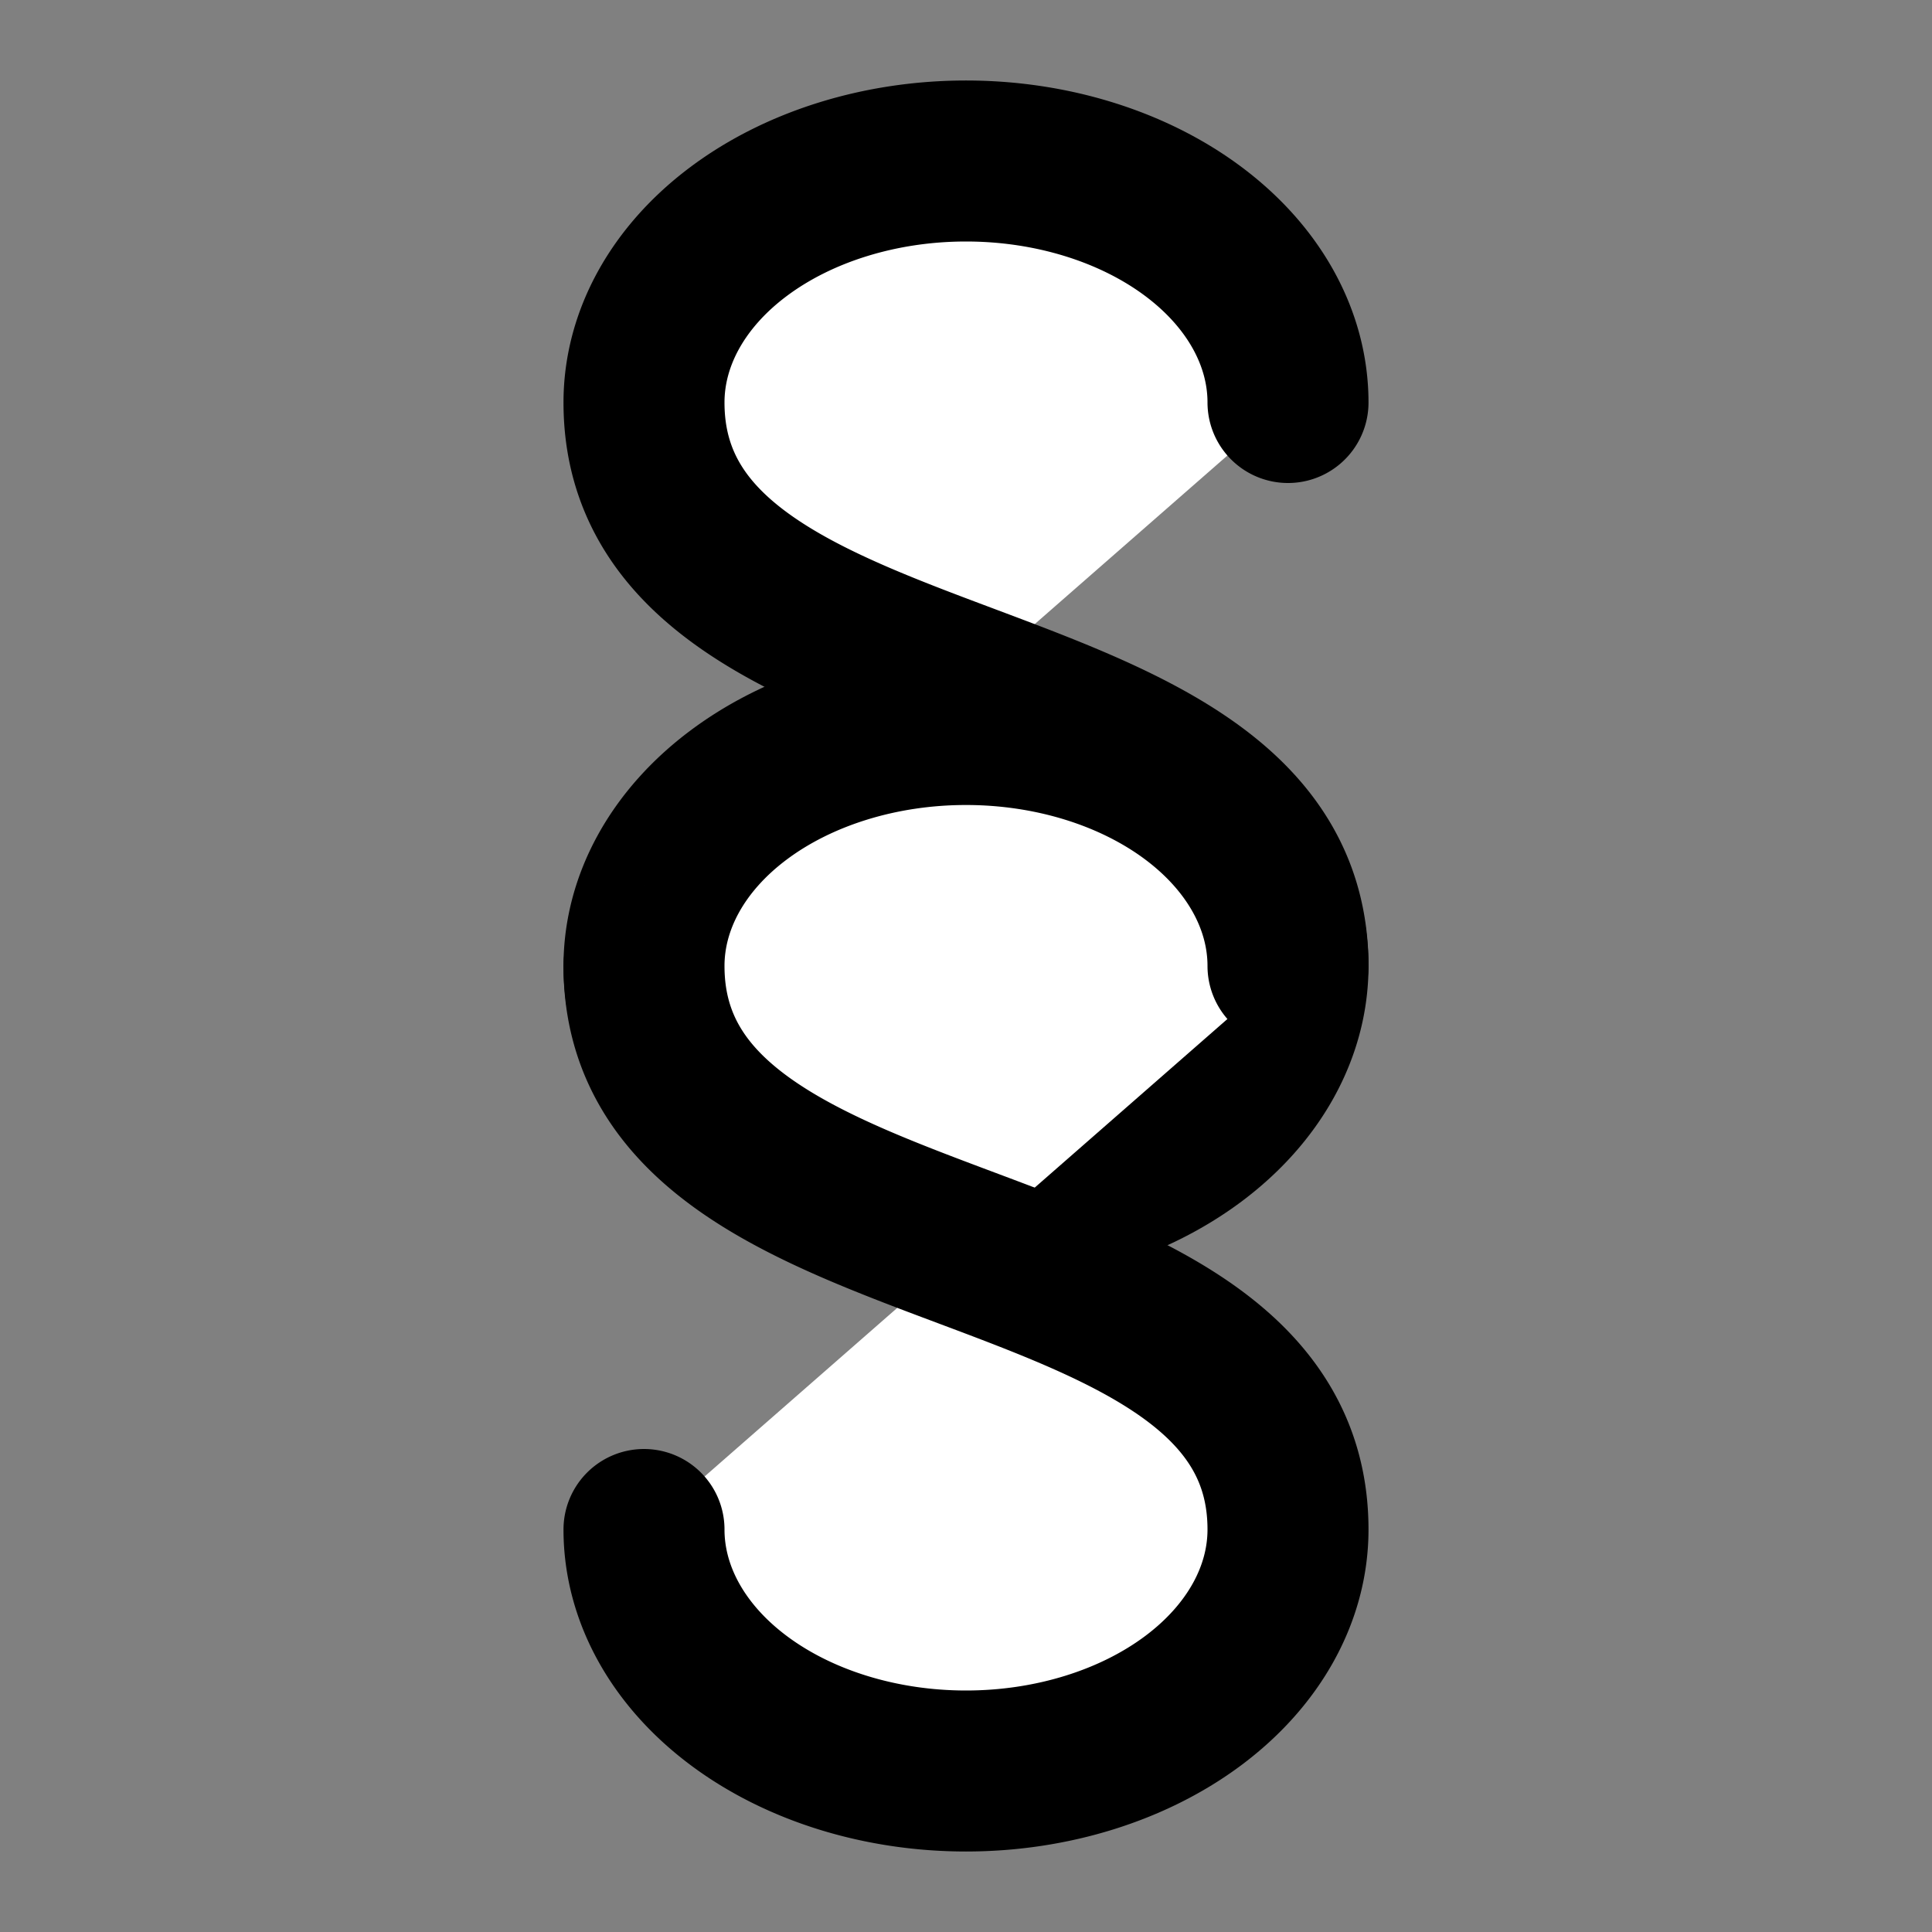
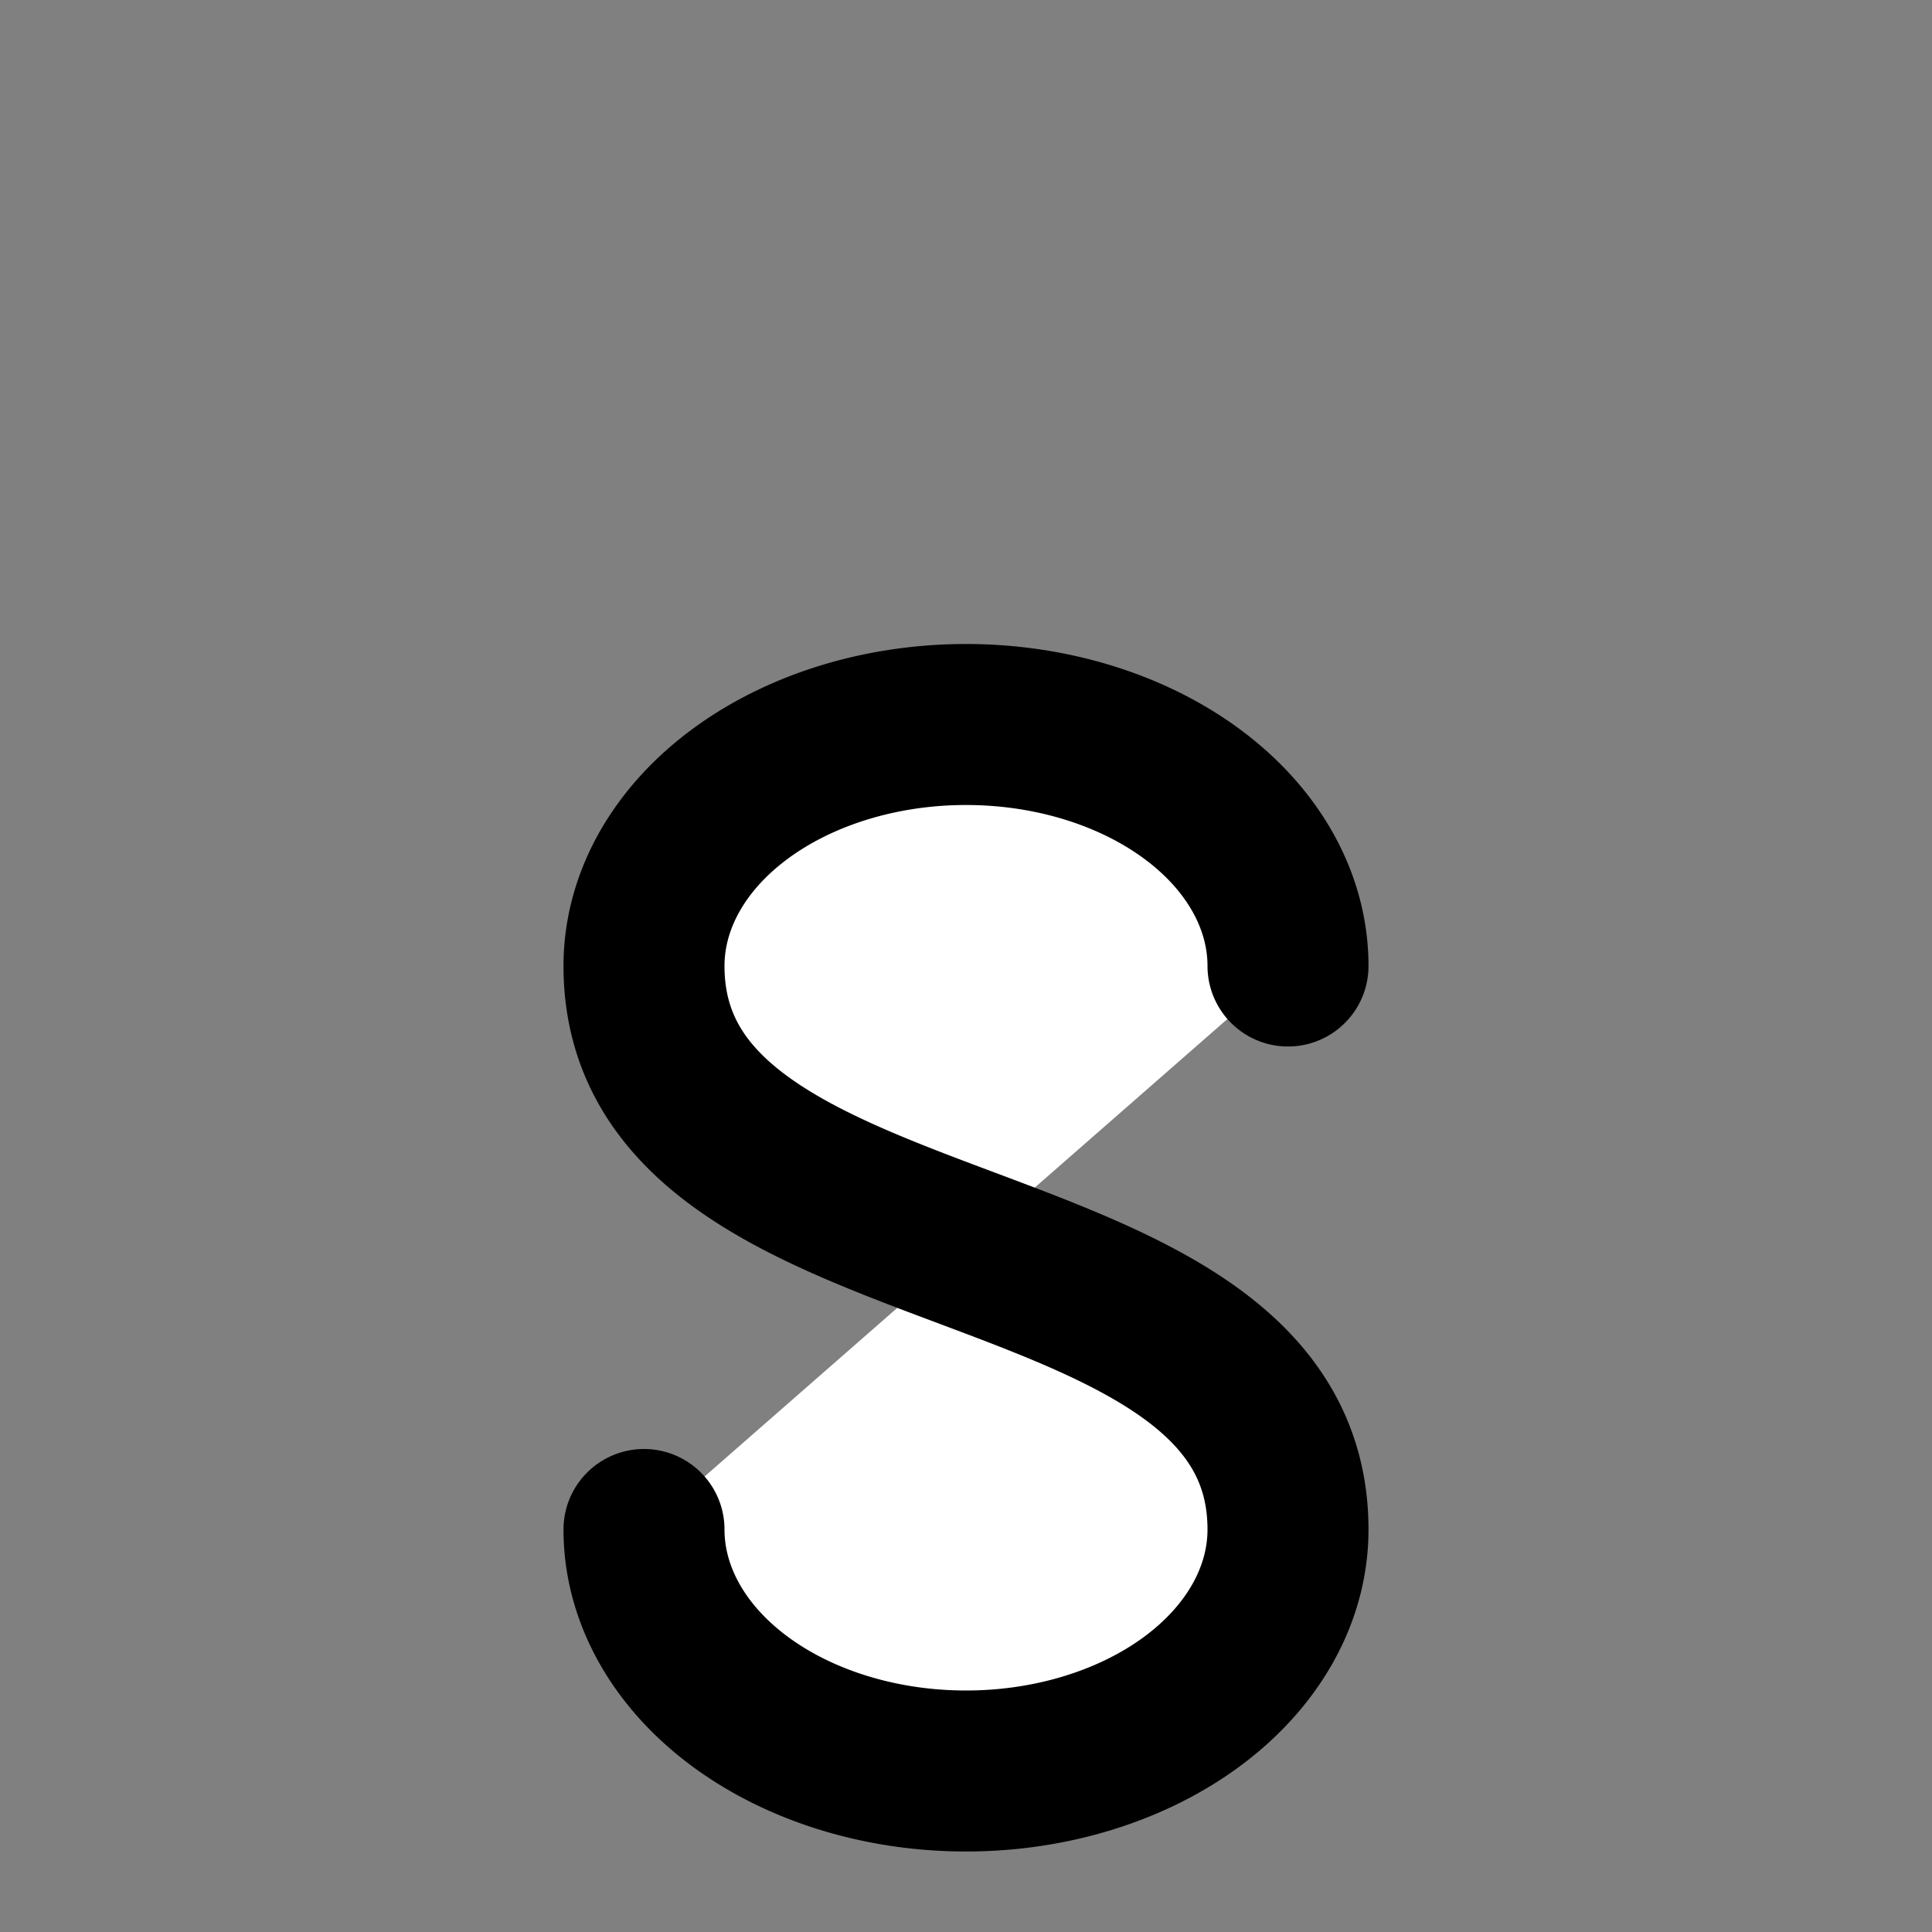
<svg xmlns="http://www.w3.org/2000/svg" width="24" height="24" viewBox="0 0 24 24" fill="#fff" stroke="currentColor" stroke-width="2" stroke-linecap="round" stroke-linejoin="round" class="lucide lucide-icon">
  <rect x="0" y="0" width="24" height="24" fill="#808080" stroke="none" />
  <style>
        @media screen and (prefers-color-scheme: light) {
          svg { fill: transparent !important; }
        }
        @media screen and (prefers-color-scheme: dark) {
          svg { stroke: #fff; fill: transparent !important; }
        }
      </style>
-   <path d="M16 5a4 3 0 0 0-8 0c0 4 8 3 8 7a4 3 0 0 1-8 0" />
  <path d="M8 19a4 3 0 0 0 8 0c0-4-8-3-8-7a4 3 0 0 1 8 0" />
</svg>